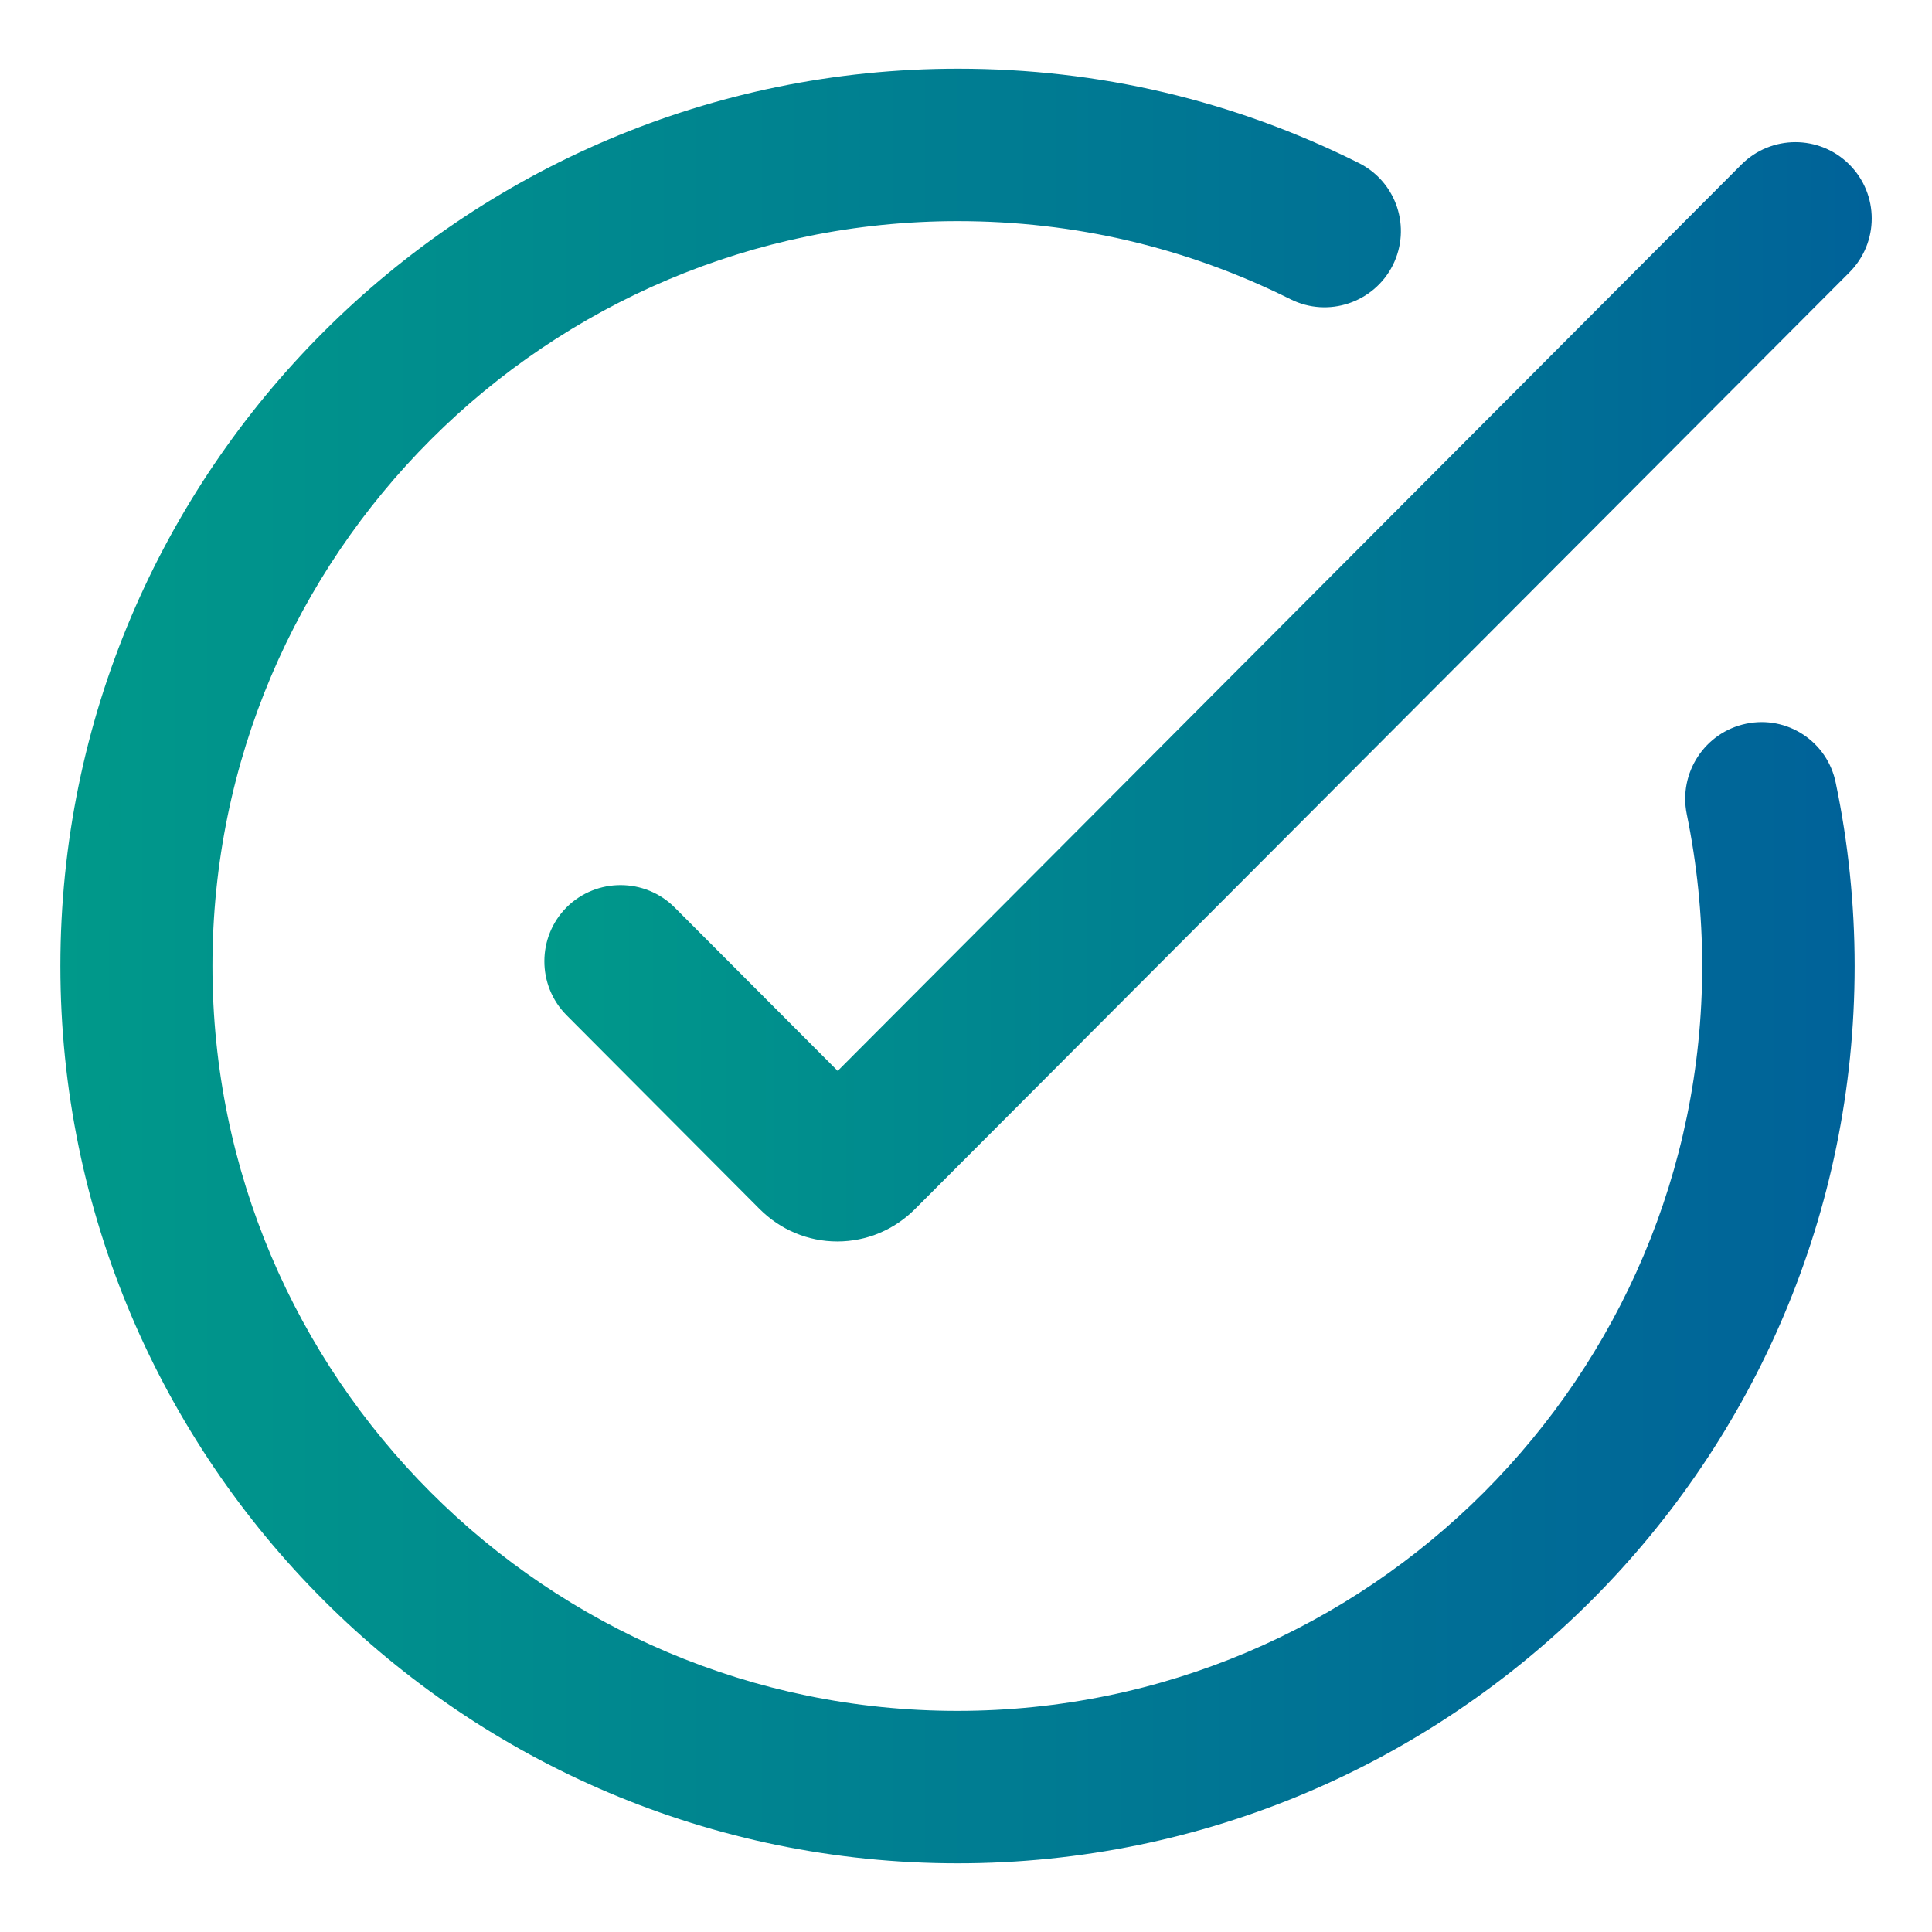
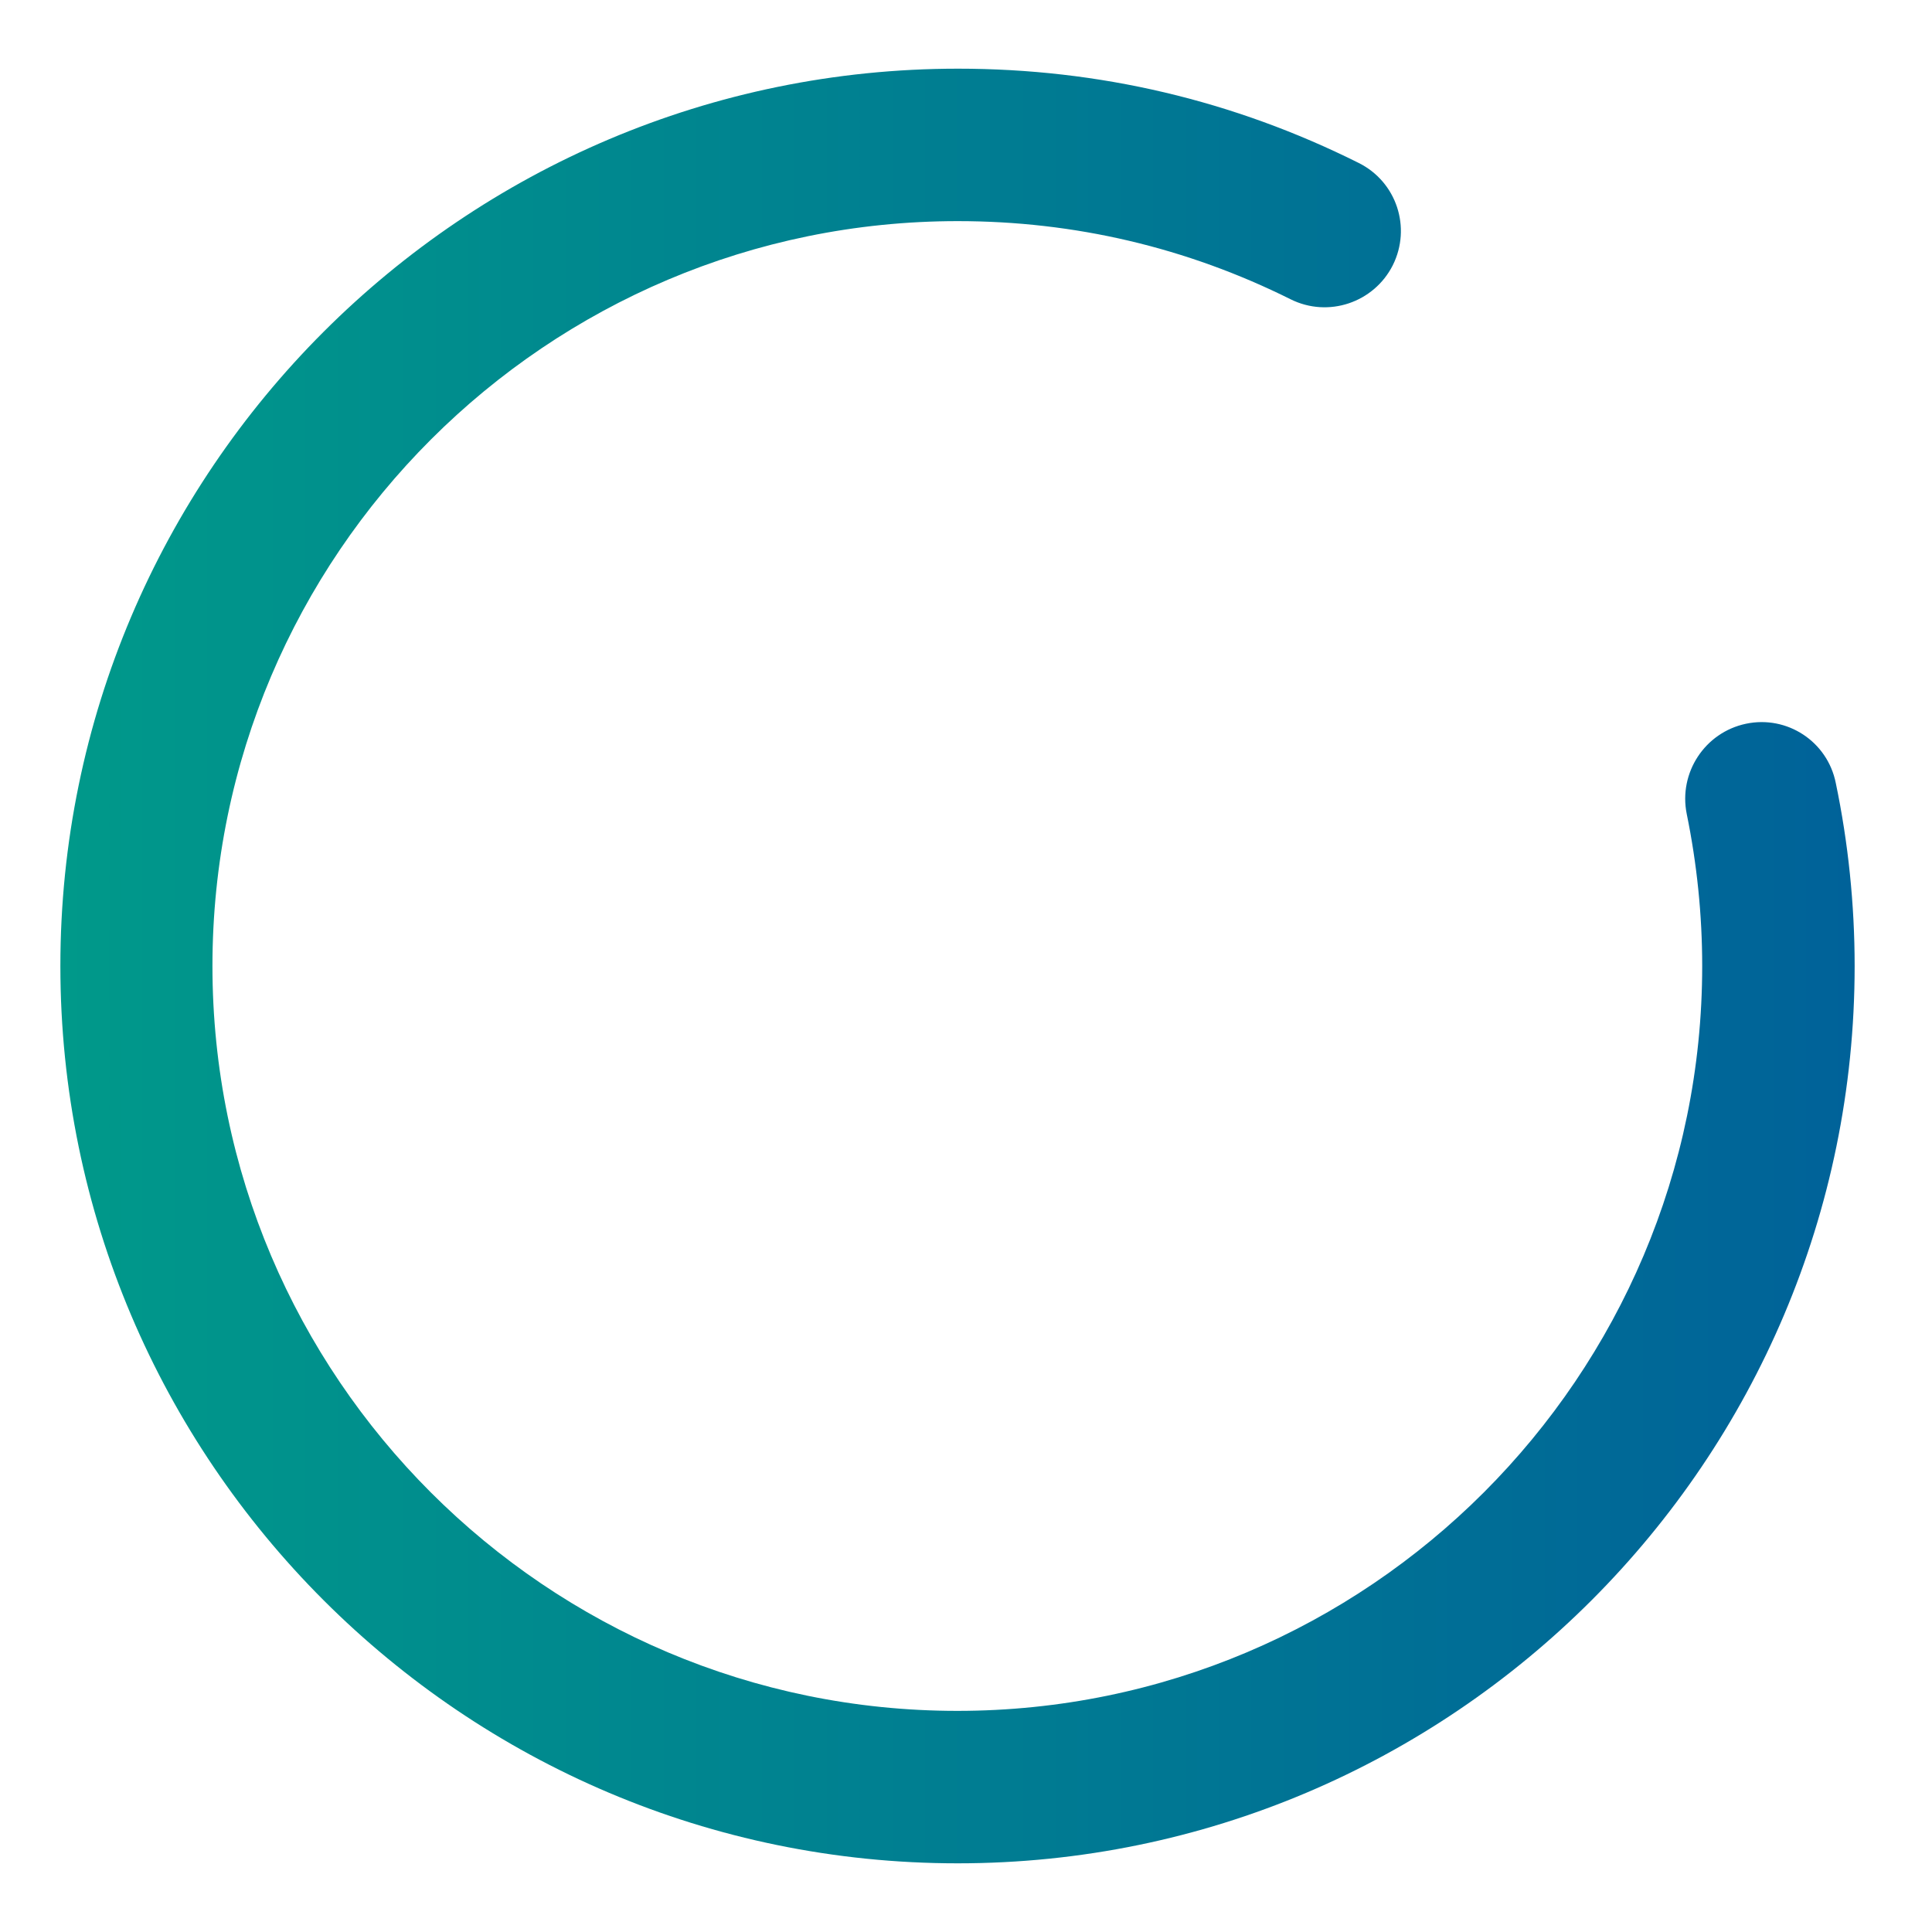
<svg xmlns="http://www.w3.org/2000/svg" version="1.1" id="Layer_1" x="0px" y="0px" viewBox="0 0 512 512" style="enable-background:new 0 0 512 512;" xml:space="preserve">
  <style type="text/css">
	.st0{fill:url(#SVGID_1_);}
	.st1{fill:url(#SVGID_00000092436180731691860440000014467115003945390466_);}
</style>
  <g>
    <linearGradient id="SVGID_1_" gradientUnits="userSpaceOnUse" x1="144.259" y1="183.351" x2="495.999" y2="183.351">
      <stop offset="0" style="stop-color:#00998A" />
      <stop offset="1" style="stop-color:#006299" />
    </linearGradient>
-     <path class="st0" d="M178.8,240.5c-7.9-7.9-20.7-7.9-28.6-0.1c-7.9,7.9-7.9,20.7-0.1,28.6l51.2,51.4c5.5,5.5,12.8,8.6,20.6,8.6h0   c7.8,0,15.1-3.1,20.6-8.6L490.1,72.2c7.9-7.9,7.9-20.7,0-28.6c-7.9-7.9-20.7-7.9-28.6,0L222,283.8L178.8,240.5z" />
    <linearGradient id="SVGID_00000167383587752761998390000008444899062754956673_" gradientUnits="userSpaceOnUse" x1="16" y1="256" x2="491.539" y2="256">
      <stop offset="0" style="stop-color:#00998A" />
      <stop offset="1" style="stop-color:#006299" />
    </linearGradient>
    <path style="fill:url(#SVGID_00000167383587752761998390000008444899062754956673_);" d="M462.7,191.8c-10.9,2.3-17.9,13-15.7,23.9   c2.7,13.2,4.1,26.7,4.1,40.3c0,108.8-88.5,197.4-197.4,197.4c-108.8,0-197.4-88.5-197.4-197.4S144.9,58.6,253.8,58.6   c31,0,60.7,7,88.2,20.7c10,5,22.1,0.9,27.1-9c5-10,1-22.1-9-27.1c-33.2-16.6-68.9-25-106.2-25C122.7,18.2,16,124.9,16,256   s106.7,237.8,237.8,237.8S491.5,387.1,491.5,256c0-16.3-1.7-32.7-5-48.5C484.3,196.5,473.6,189.5,462.7,191.8L462.7,191.8z" />
  </g>
</svg>